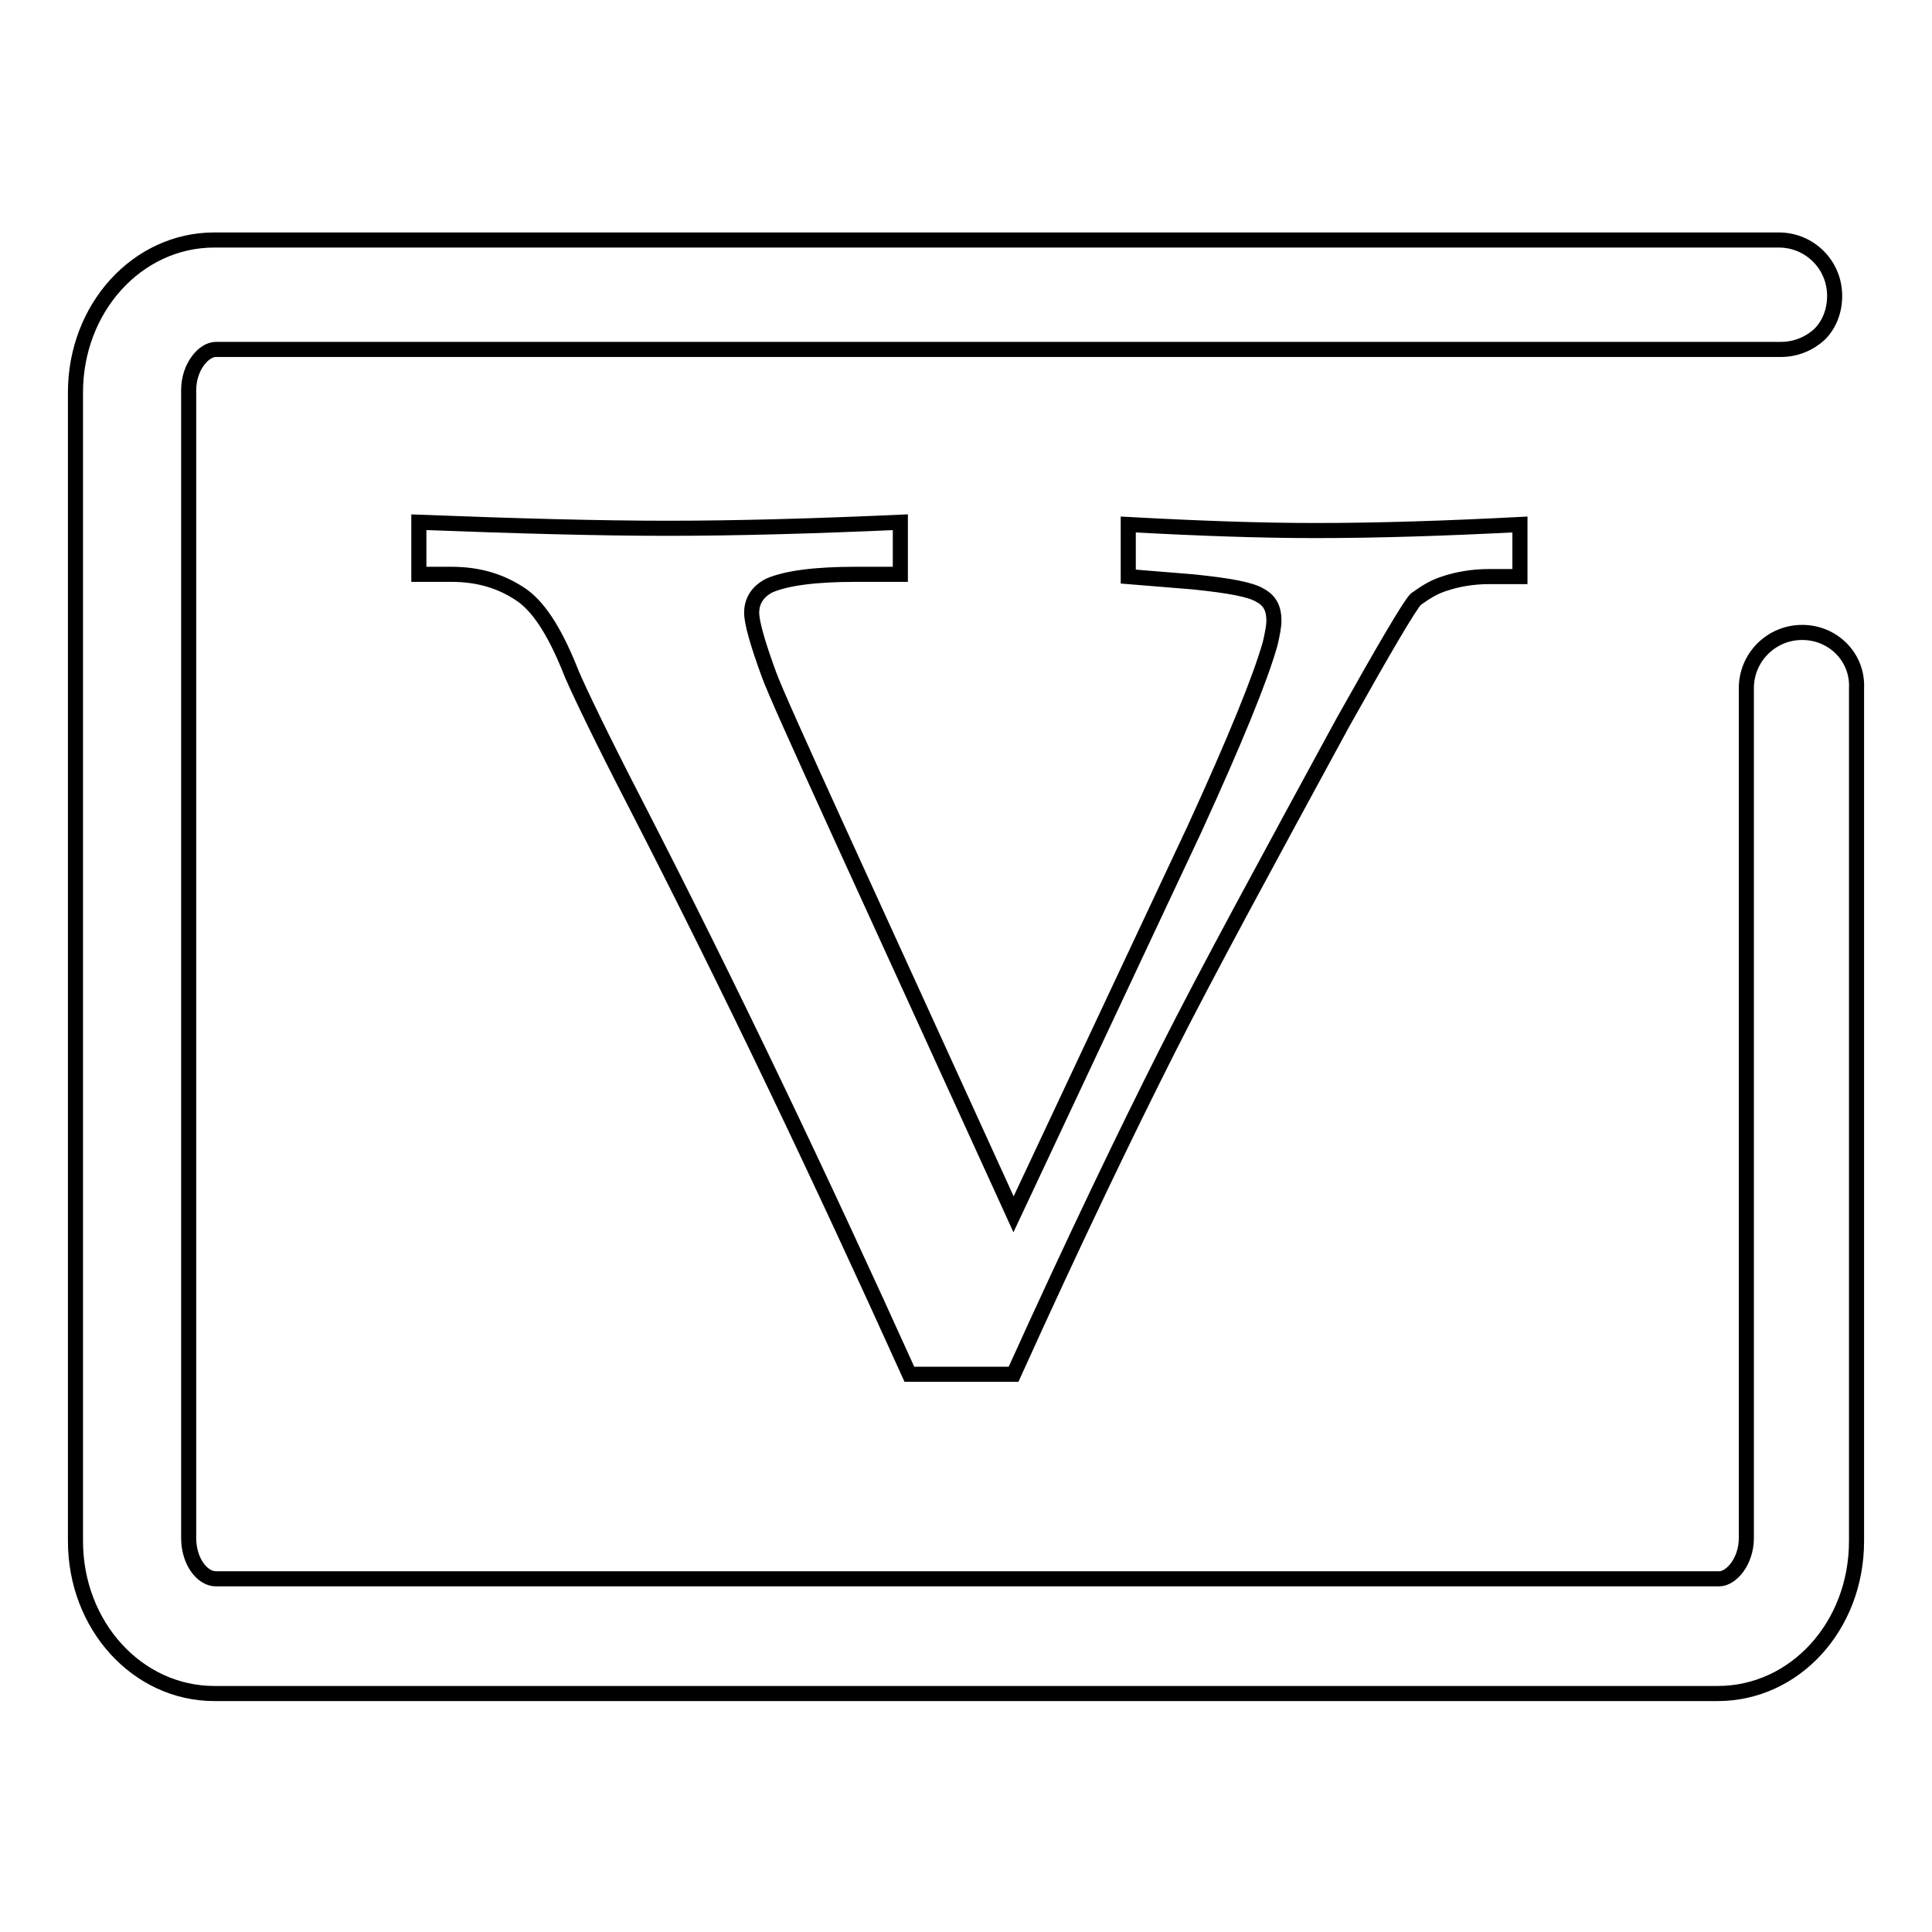
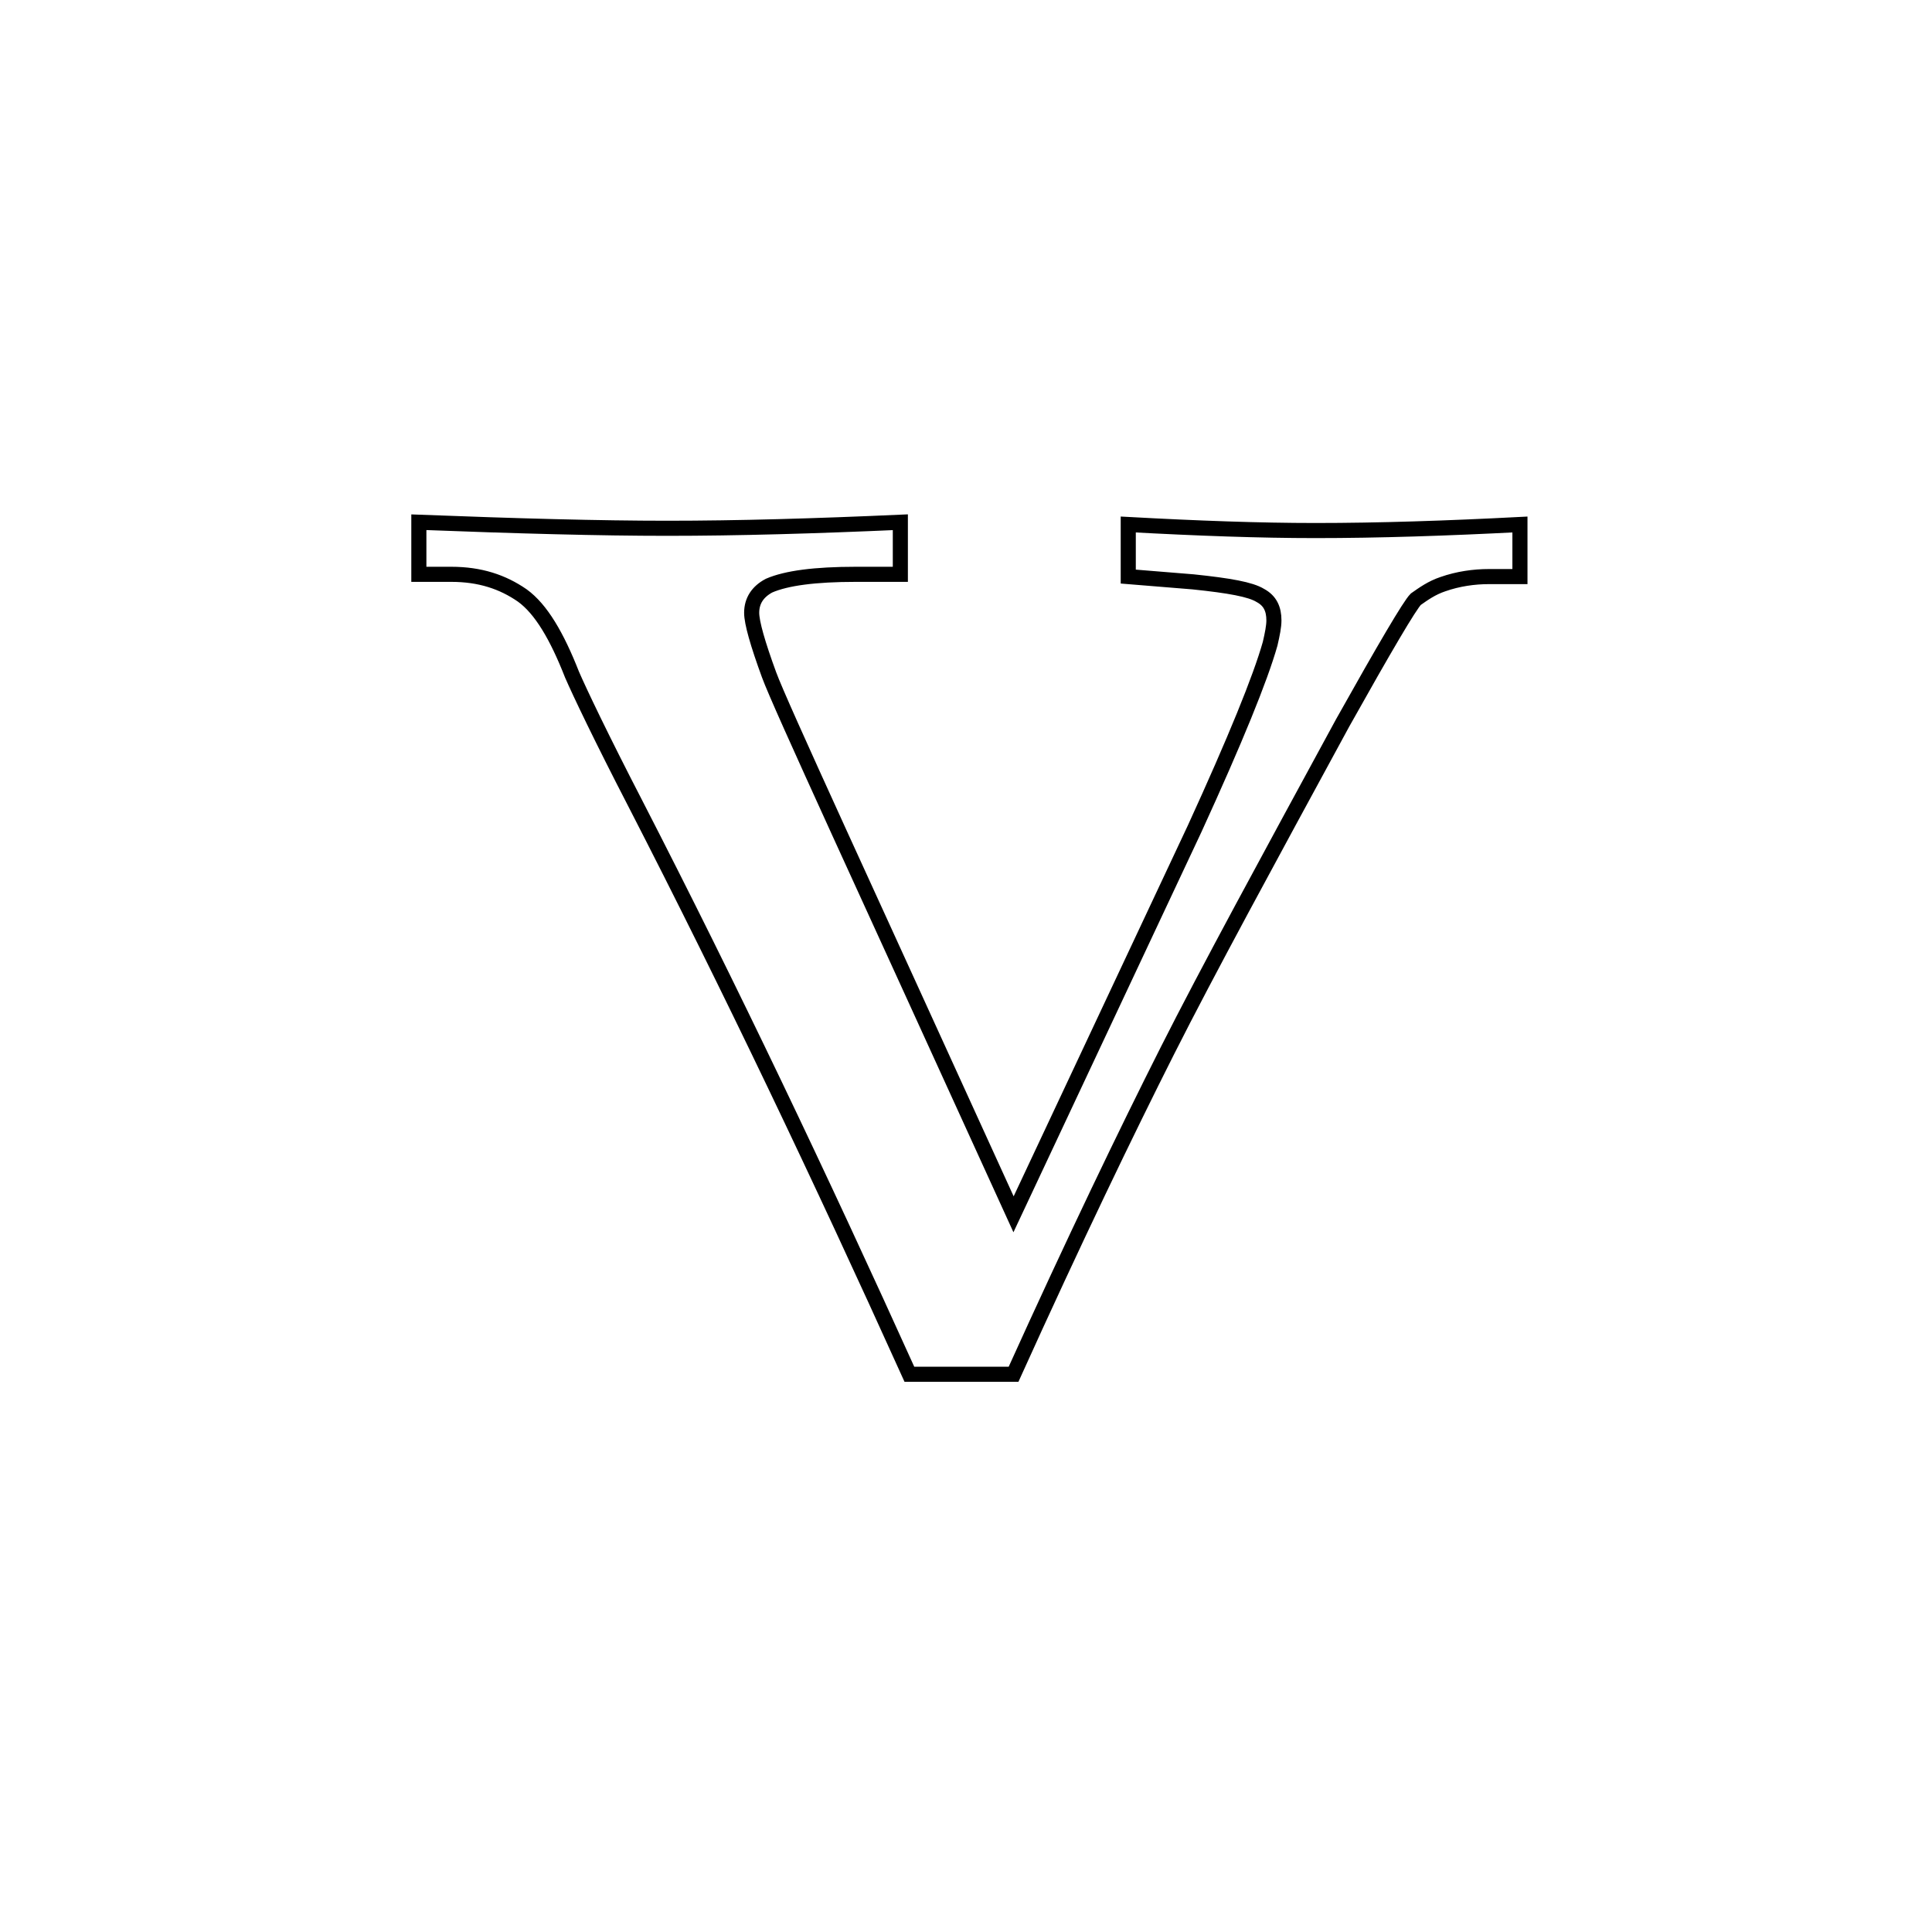
<svg xmlns="http://www.w3.org/2000/svg" version="1.1" x="0px" y="0px" viewBox="0 0 256 256" enable-background="new 0 0 256 256" xml:space="preserve">
  <g>
    <g>
      <path stroke-width="2" fill-opacity="0" stroke="#000000" d="M149.5,76.4v-6.9c9.2,0.5,17.4,0.8,24.8,0.8c8.4,0,17.4-0.3,27.1-0.8v6.9h-4.1c-2,0-4.1,0.3-6.1,1c-1.5,0.5-2.6,1.3-3.6,2c-0.8,0.8-4.1,6.4-9.7,16.4c-10,18.4-17.9,32.9-23.2,43.4c-5.4,10.7-12.3,25-20.4,42.9h-13.8c-11.8-26.1-23.7-51.1-36.3-75.6c-4.6-8.9-7.4-14.8-8.4-17.1c-2-5.1-4.1-8.7-6.6-10.5c-2.6-1.8-5.6-2.8-9.4-2.8h-4.3v-6.9c13,0.5,24,0.8,32.9,0.8c9.4,0,19.7-0.3,30.9-0.8v6.9h-5.9c-5.4,0-9.2,0.5-11.5,1.5c-1.5,0.8-2.3,2-2.3,3.6c0,1.3,0.8,4.1,2.3,8.2c1.5,4.1,12.5,27.8,32.4,71.5l24-51.1c5.4-11.8,8.7-19.9,10-24.5c0.3-1.3,0.5-2.3,0.5-3.1c0-1.5-0.5-2.6-1.8-3.3c-1.3-0.8-4.1-1.3-8.9-1.8L149.5,76.4L149.5,76.4z" />
-       <path stroke-width="2" fill-opacity="0" stroke="#000000" d="M238.8,83.8c-4.1,0-7.4,3.3-7.4,7.4v112.6c0,3.1-2,5.4-3.6,5.4H28.6c-1.8,0-3.6-2.3-3.6-5.4V51.7c0-3.1,2-5.4,3.6-5.4h192.3l0,0H236c2,0,3.8-0.8,5.1-2c1.3-1.3,2-3.1,2-5.1c0-4.1-3.3-7.4-7.4-7.4h-8.2l0,0H28.4c-10.2,0-18.4,9-18.4,20.2v152.2c0,11.2,8.2,20.2,18.4,20.2h199.2c10.2,0,18.4-8.9,18.4-20.2V91.2C246.2,87.1,242.9,83.8,238.8,83.8z" />
    </g>
  </g>
</svg>